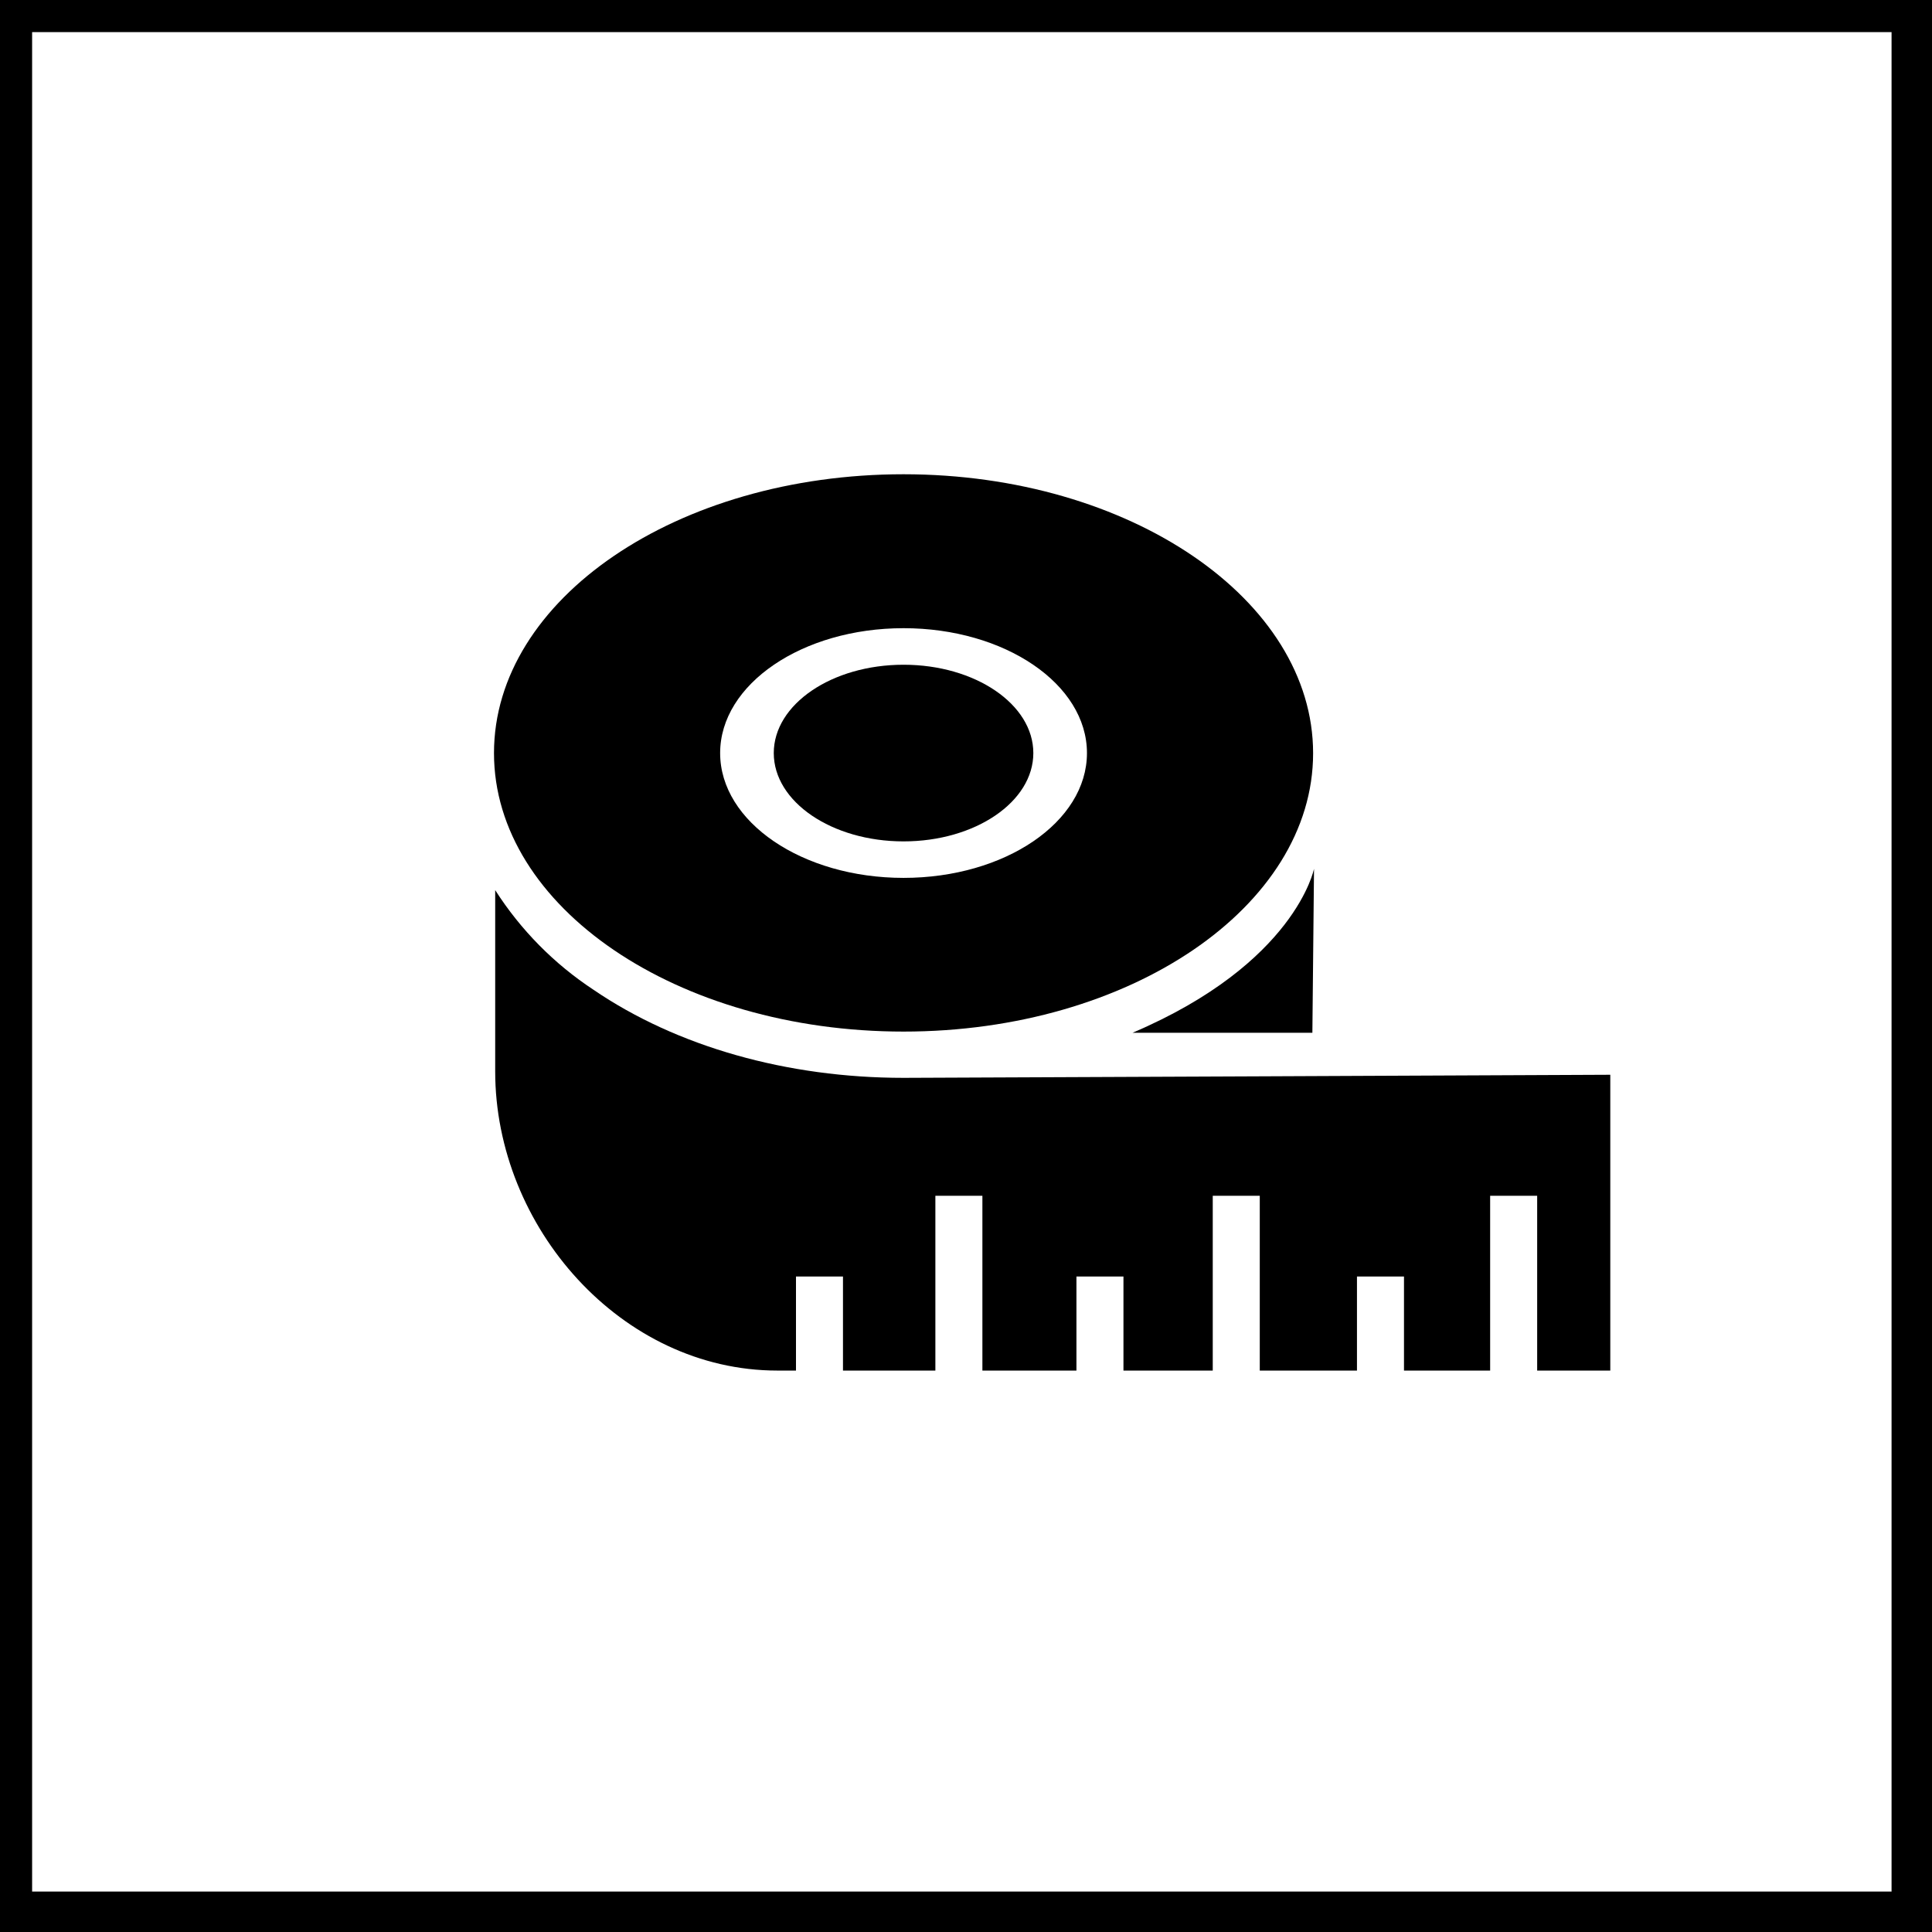
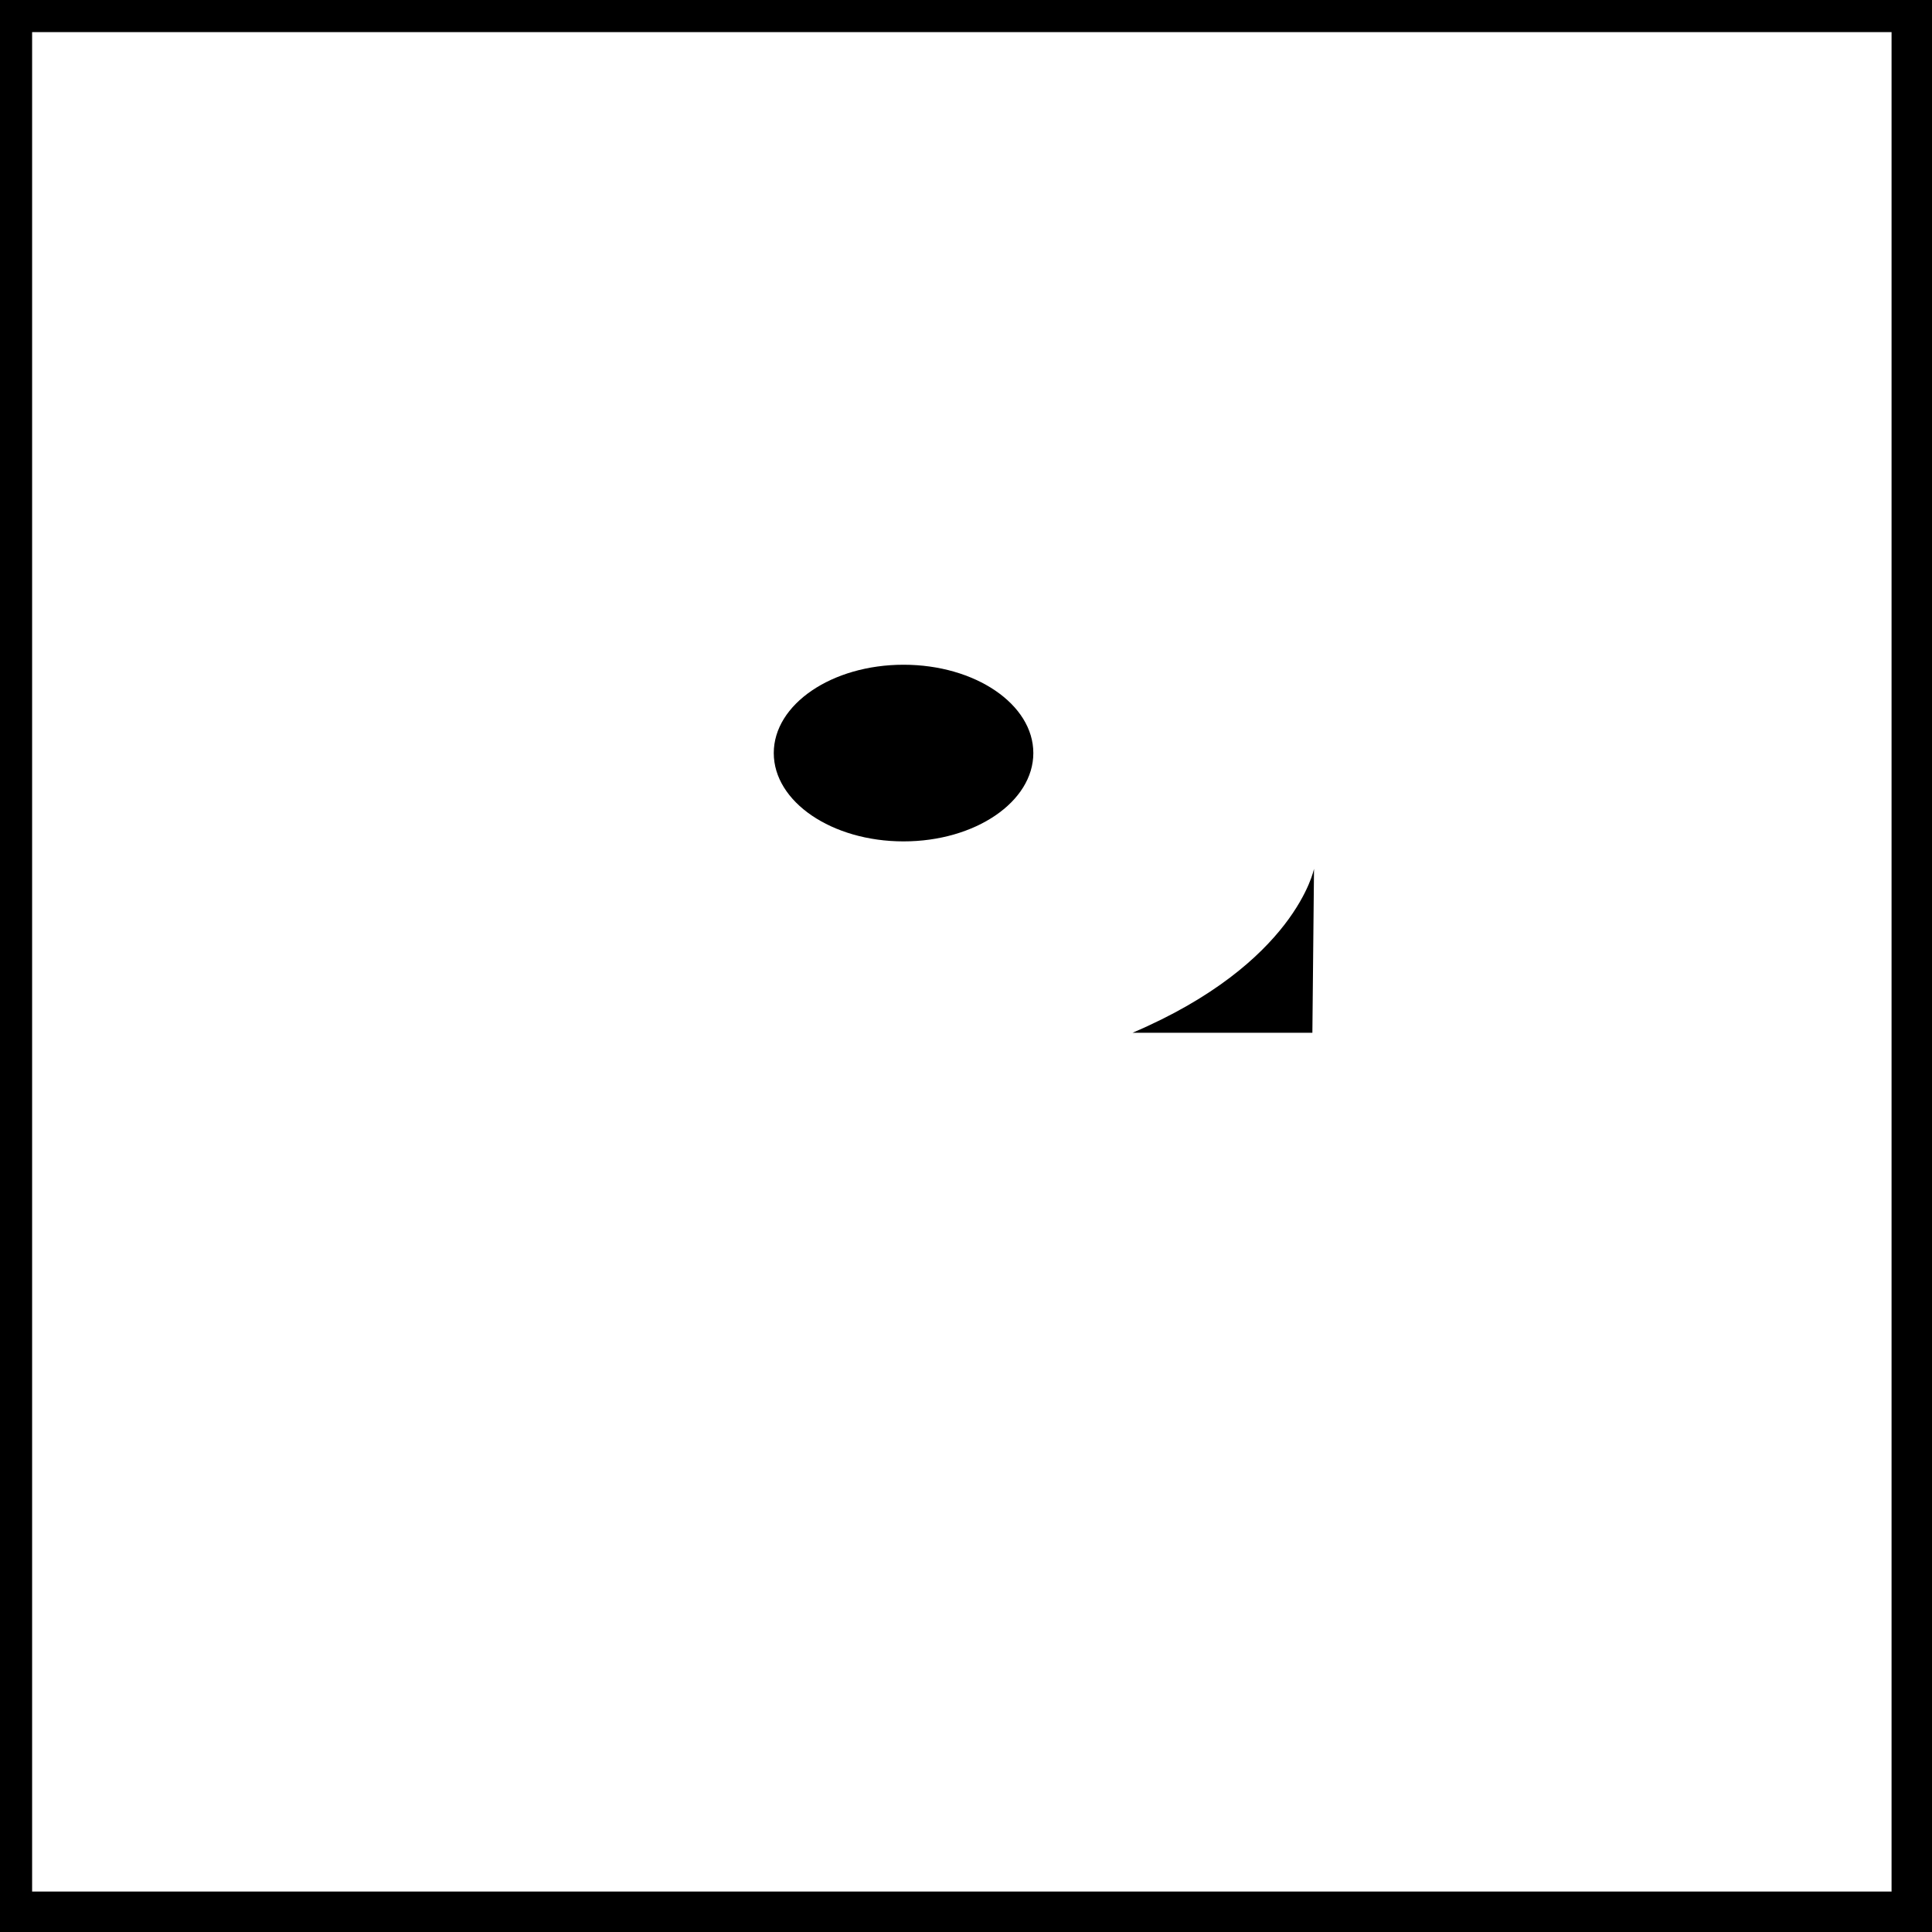
<svg xmlns="http://www.w3.org/2000/svg" width="74" height="74" viewBox="0 0 74 74" fill="none">
  <g clip-path="url(#clip0_10:19)">
    <path d="M74.059 74.059H-0.378V-0.378H74.059V74.059ZM1.23 72.451H72.451V1.23H1.23V72.451Z" fill="black" />
-     <path d="M34.608 18.165C25.943 18.165 18.921 22.946 18.921 28.844C18.921 34.743 25.943 39.512 34.608 39.512C43.273 39.512 50.295 34.731 50.295 28.85C50.295 22.969 43.273 18.165 34.608 18.165ZM34.608 33.625C30.73 33.625 27.583 31.484 27.583 28.844C27.583 26.205 30.73 24.061 34.608 24.061C38.487 24.061 41.633 26.202 41.633 28.844C41.633 31.486 38.49 33.625 34.608 33.625Z" fill="black" />
-     <path d="M34.608 41.284C30.145 41.284 25.929 40.088 22.739 37.915C21.227 36.921 19.942 35.619 18.967 34.094V41.036C18.967 47.004 23.805 52.496 29.776 52.496H30.488V48.894H32.288V52.496H35.827V45.802H37.628V52.496H41.23V48.894H43.031V52.496H46.451V45.802H48.252V52.496H51.975V48.894H53.776V52.496H57.076V45.802H58.877V52.496H61.678V41.166C61.678 41.166 35.415 41.284 34.608 41.284Z" fill="black" />
    <path d="M50.33 33.276C50.33 33.276 49.624 36.898 43.377 39.558H50.267L50.33 33.276Z" fill="black" />
    <path d="M34.608 32.227C37.353 32.227 39.579 30.712 39.579 28.844C39.579 26.976 37.353 25.461 34.608 25.461C31.863 25.461 29.637 26.976 29.637 28.844C29.637 30.712 31.863 32.227 34.608 32.227Z" fill="black" />
  </g>
  <defs>
    <clipPath id="clip0_10:19">
      <rect width="74" height="74" fill="white" />
    </clipPath>
  </defs>
</svg>